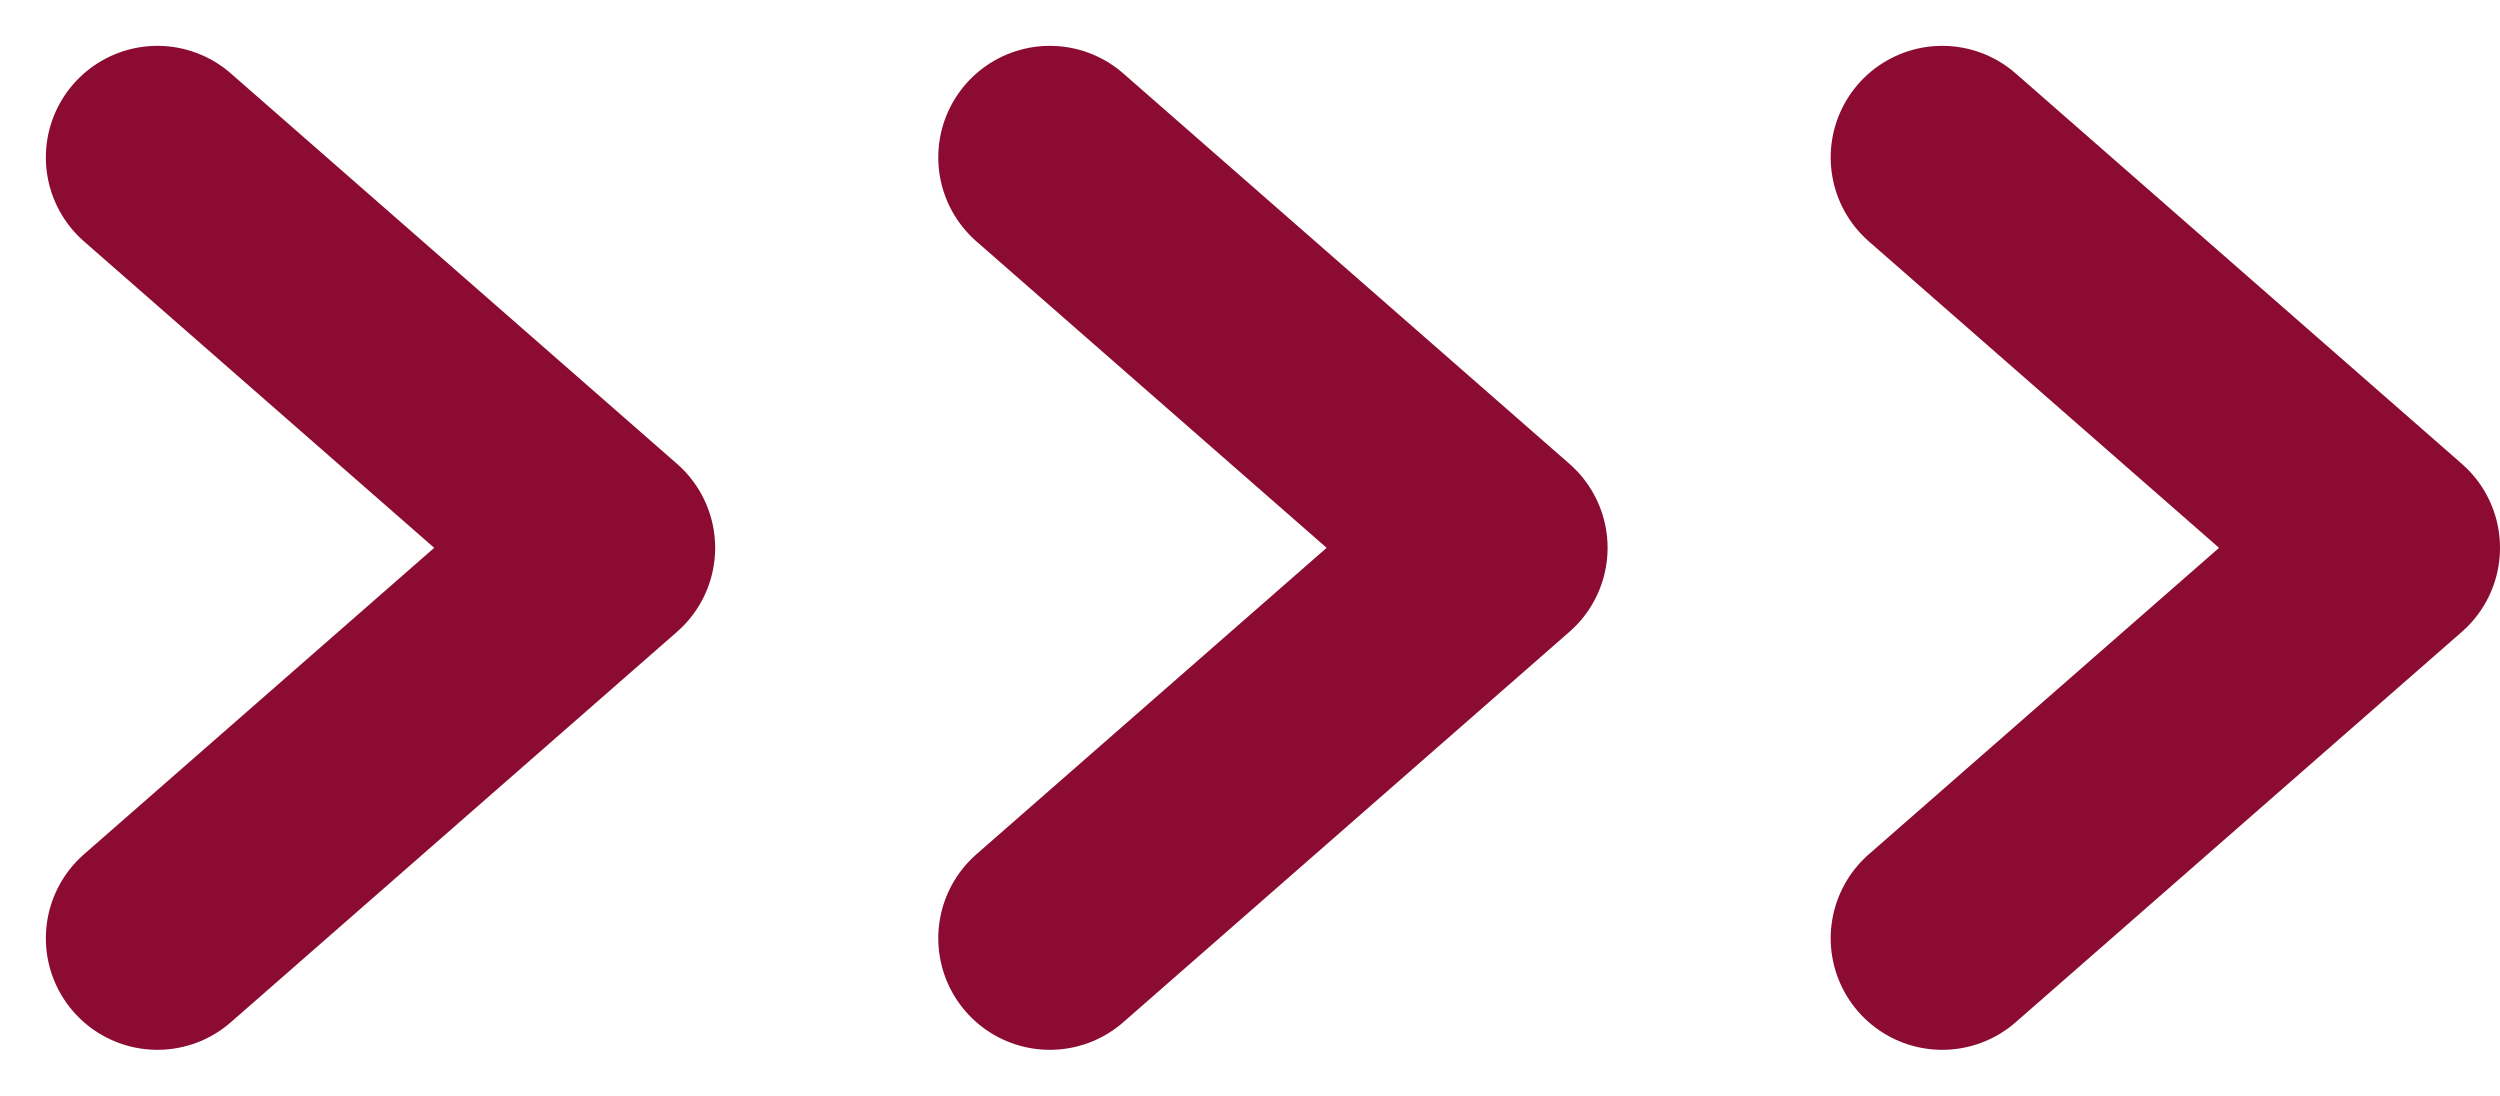
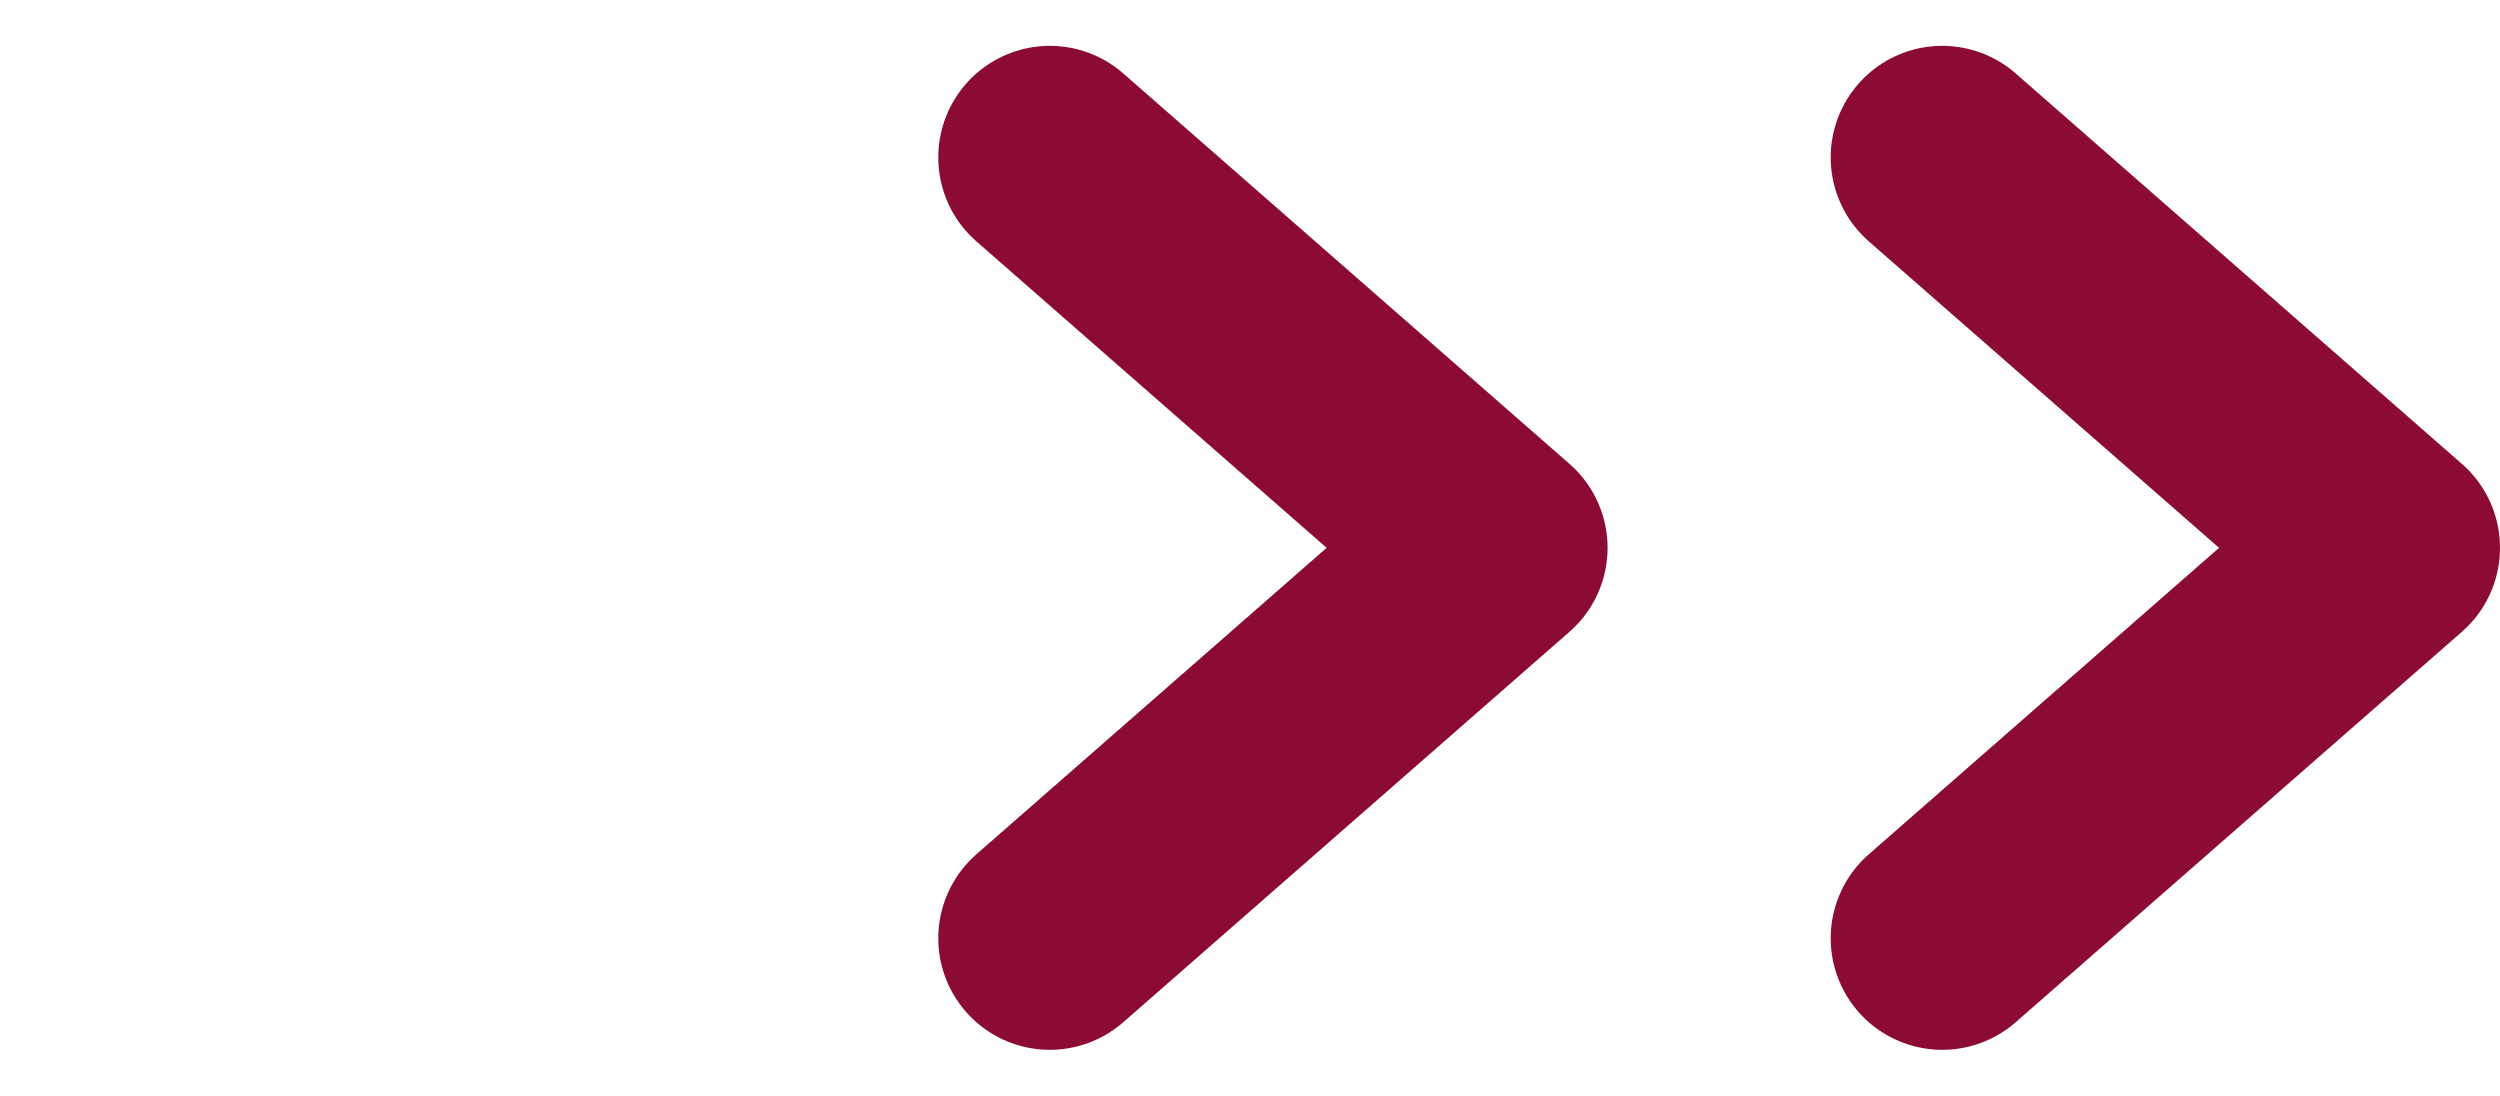
<svg xmlns="http://www.w3.org/2000/svg" width="22.411" height="9.822" viewBox="0 0 22.411 9.822">
  <g id="グループ_234820" data-name="グループ 234820" transform="translate(1.411 1.411)">
-     <path id="パス_604566" data-name="パス 604566" d="M1087.962,6678.6l4,3.5-4,3.5" transform="translate(-1087.962 -6678.6)" fill="none" stroke="#8c0b32" stroke-linecap="round" stroke-linejoin="round" stroke-width="2" />
    <path id="パス_604685" data-name="パス 604685" d="M1087.962,6678.6l4,3.5-4,3.5" transform="translate(-1079.962 -6678.6)" fill="none" stroke="#8c0b32" stroke-linecap="round" stroke-linejoin="round" stroke-width="2" />
    <path id="パス_604686" data-name="パス 604686" d="M1087.962,6678.6l4,3.5-4,3.5" transform="translate(-1071.962 -6678.6)" fill="none" stroke="#8c0b32" stroke-linecap="round" stroke-linejoin="round" stroke-width="2" />
  </g>
</svg>